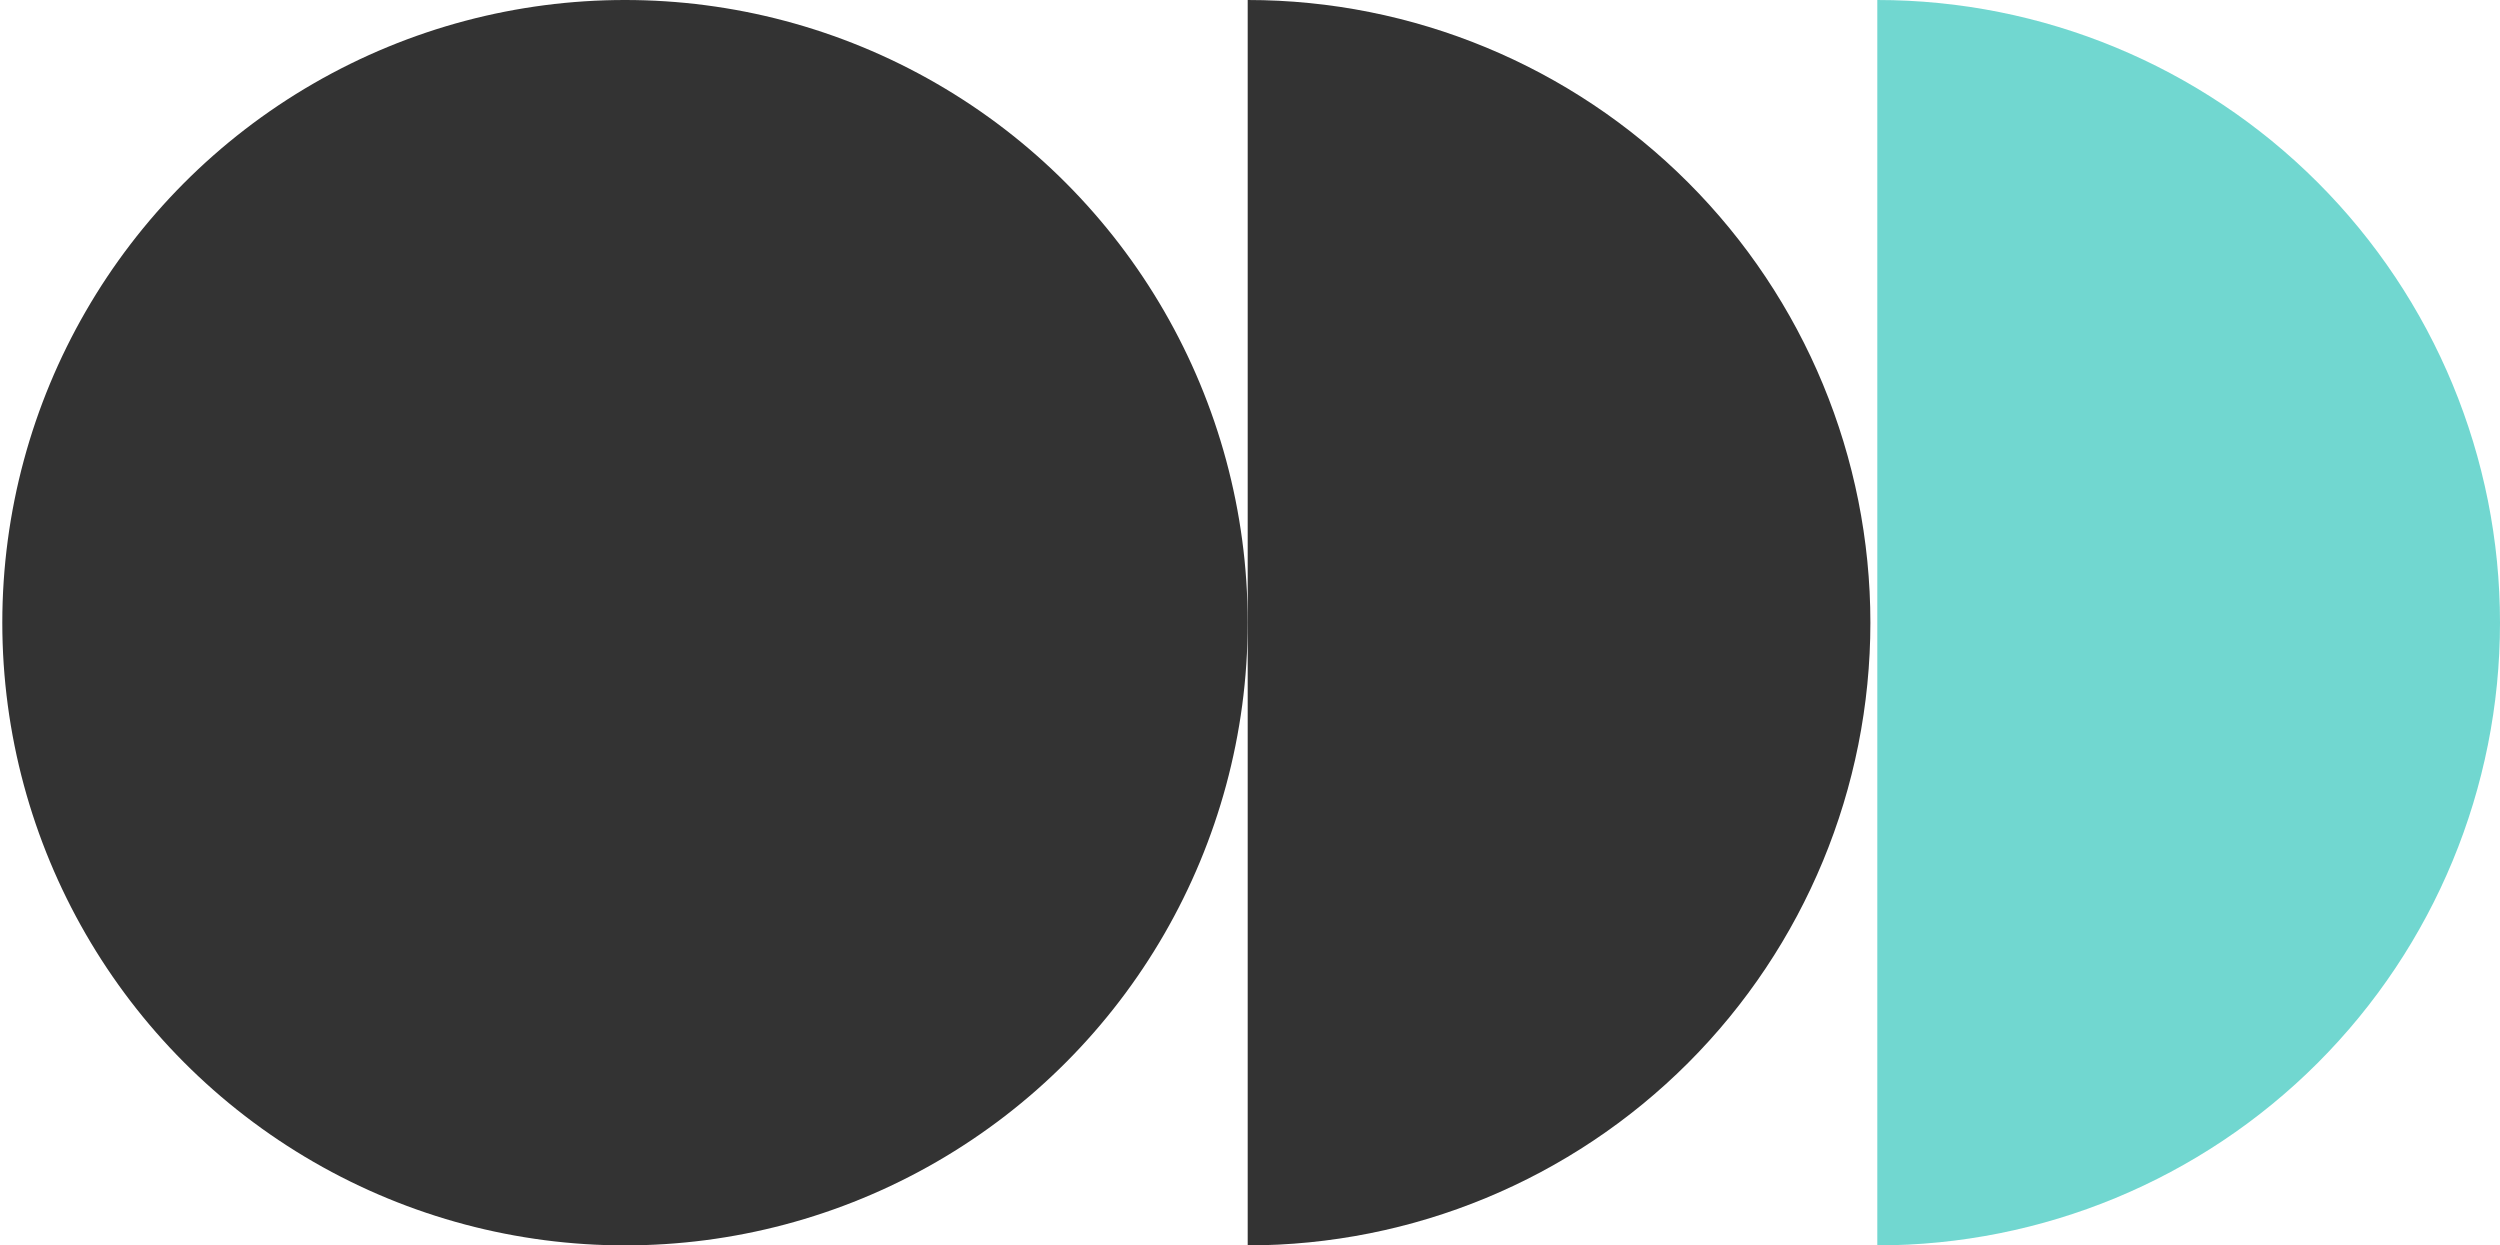
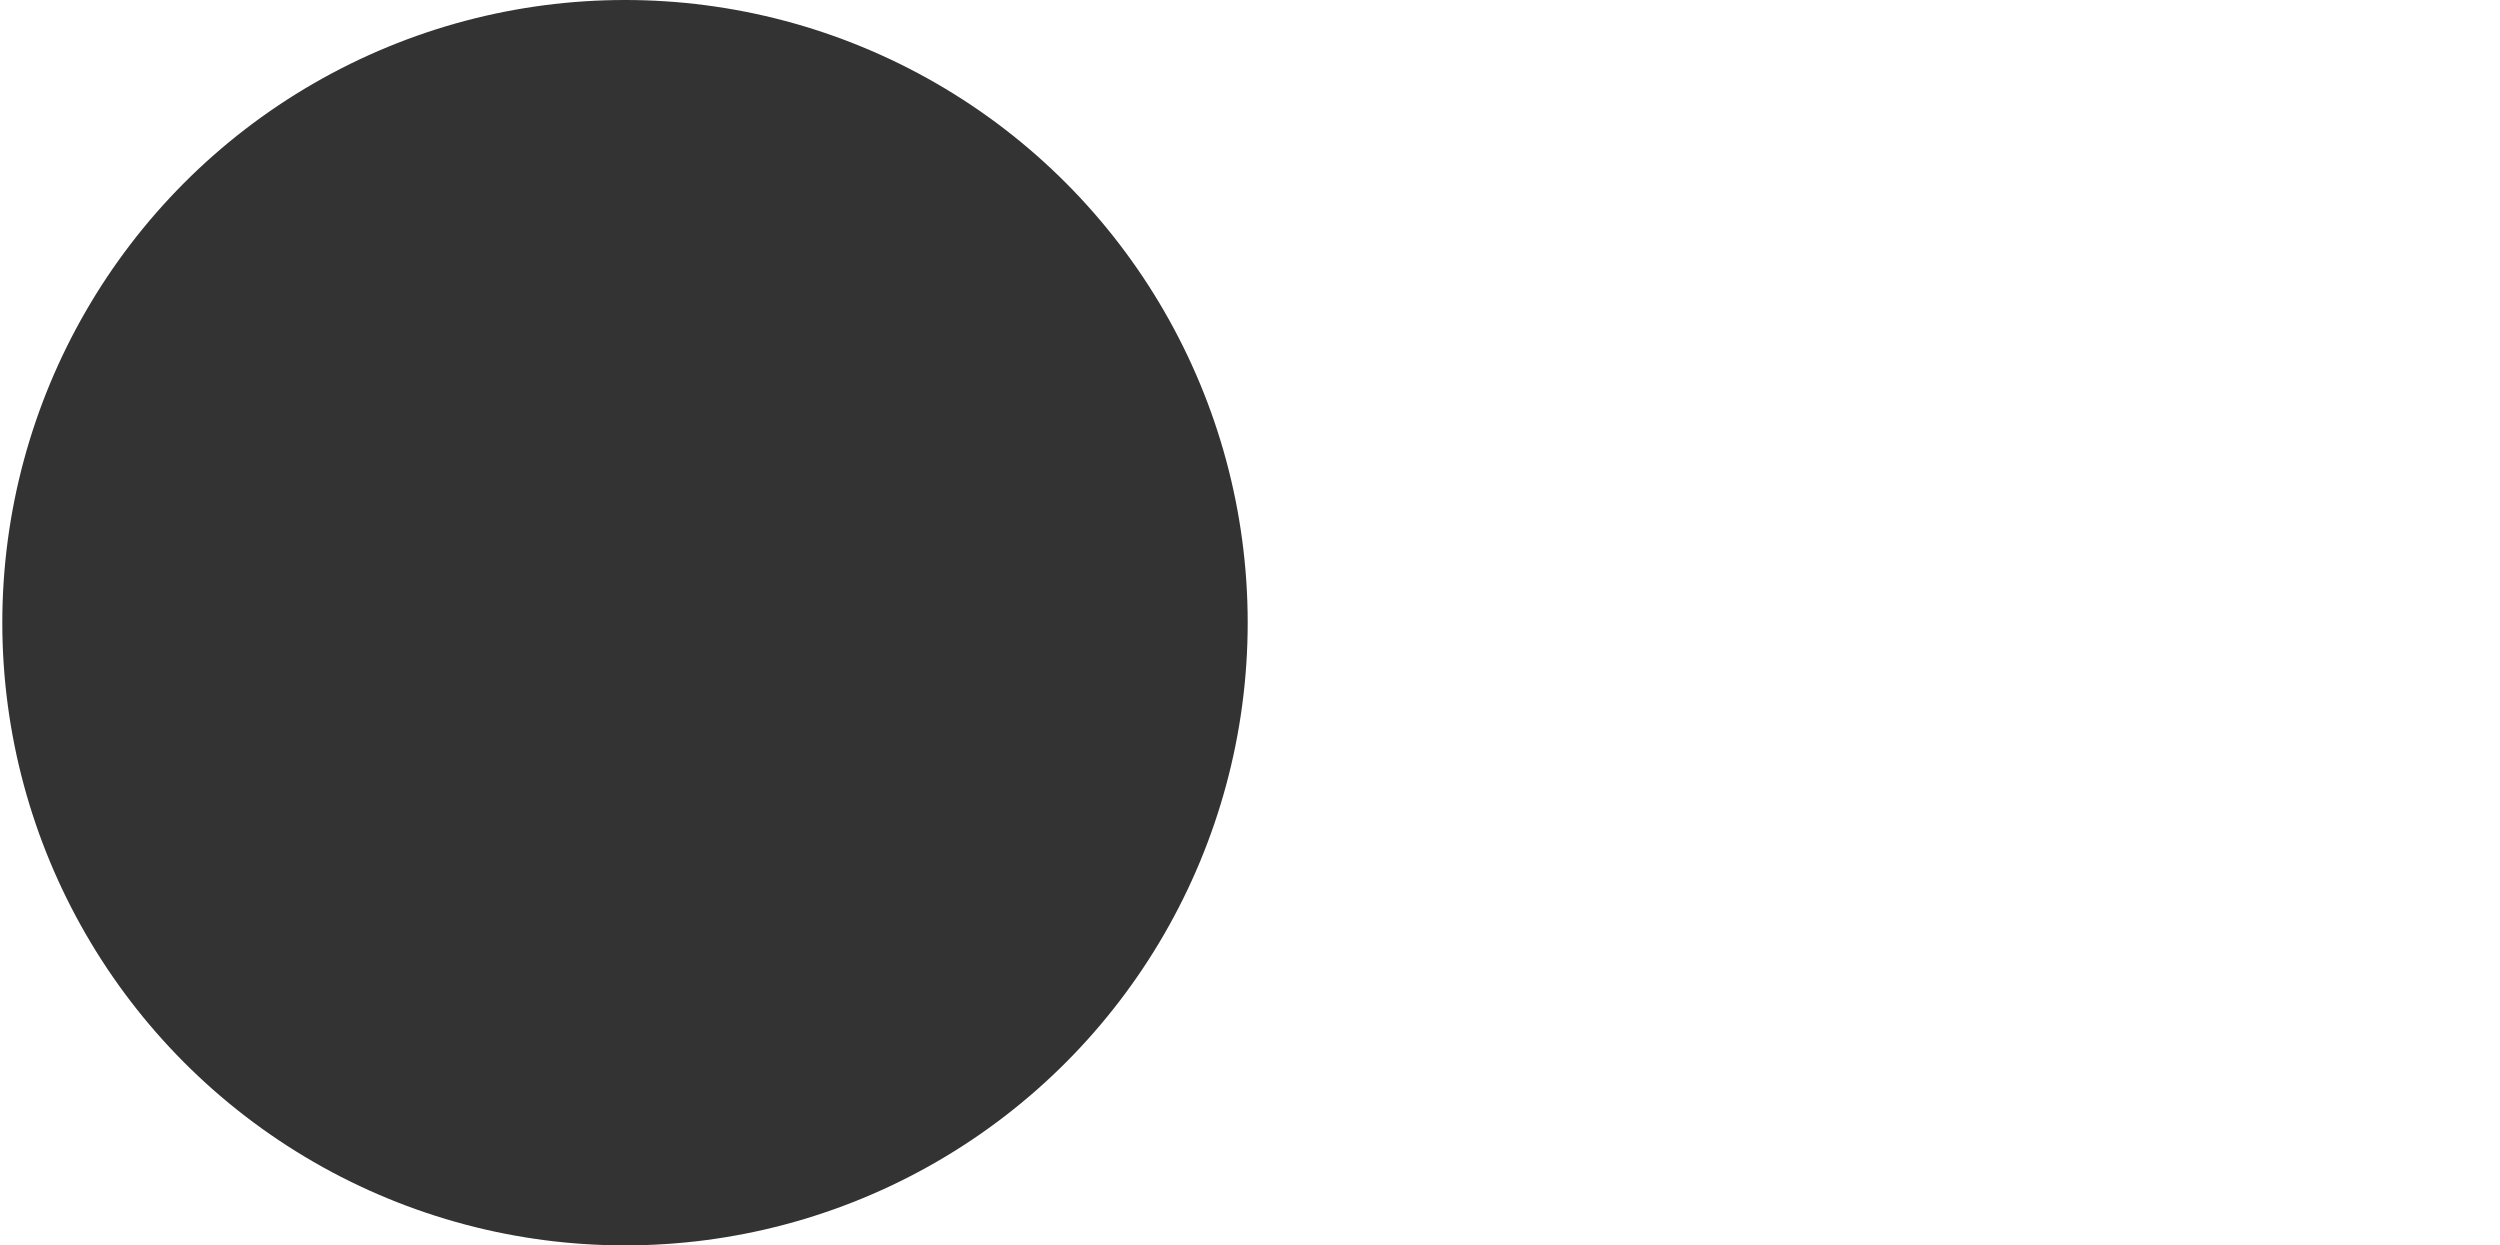
<svg xmlns="http://www.w3.org/2000/svg" width="271" height="135" viewBox="0 0 271 135" fill="none">
  <g opacity="0.8">
-     <path d="M203.5 0C221.402 2.13481e-07 238.571 7.112 251.23 19.77C263.888 32.429 271 49.598 271 67.5C271 85.402 263.888 102.571 251.23 115.23C238.571 127.888 221.402 135 203.5 135L203.5 67.5V0Z" fill="#4ECDC4" />
-     <path d="M135.25 0C153.152 2.13481e-07 170.321 7.112 182.98 19.77C195.638 32.429 202.75 49.598 202.75 67.5C202.75 85.402 195.638 102.571 182.98 115.23C170.321 127.888 153.152 135 135.25 135L135.25 67.5V0Z" fill="black" />
    <circle cx="67.75" cy="67.5" r="67.5" fill="black" />
  </g>
</svg>